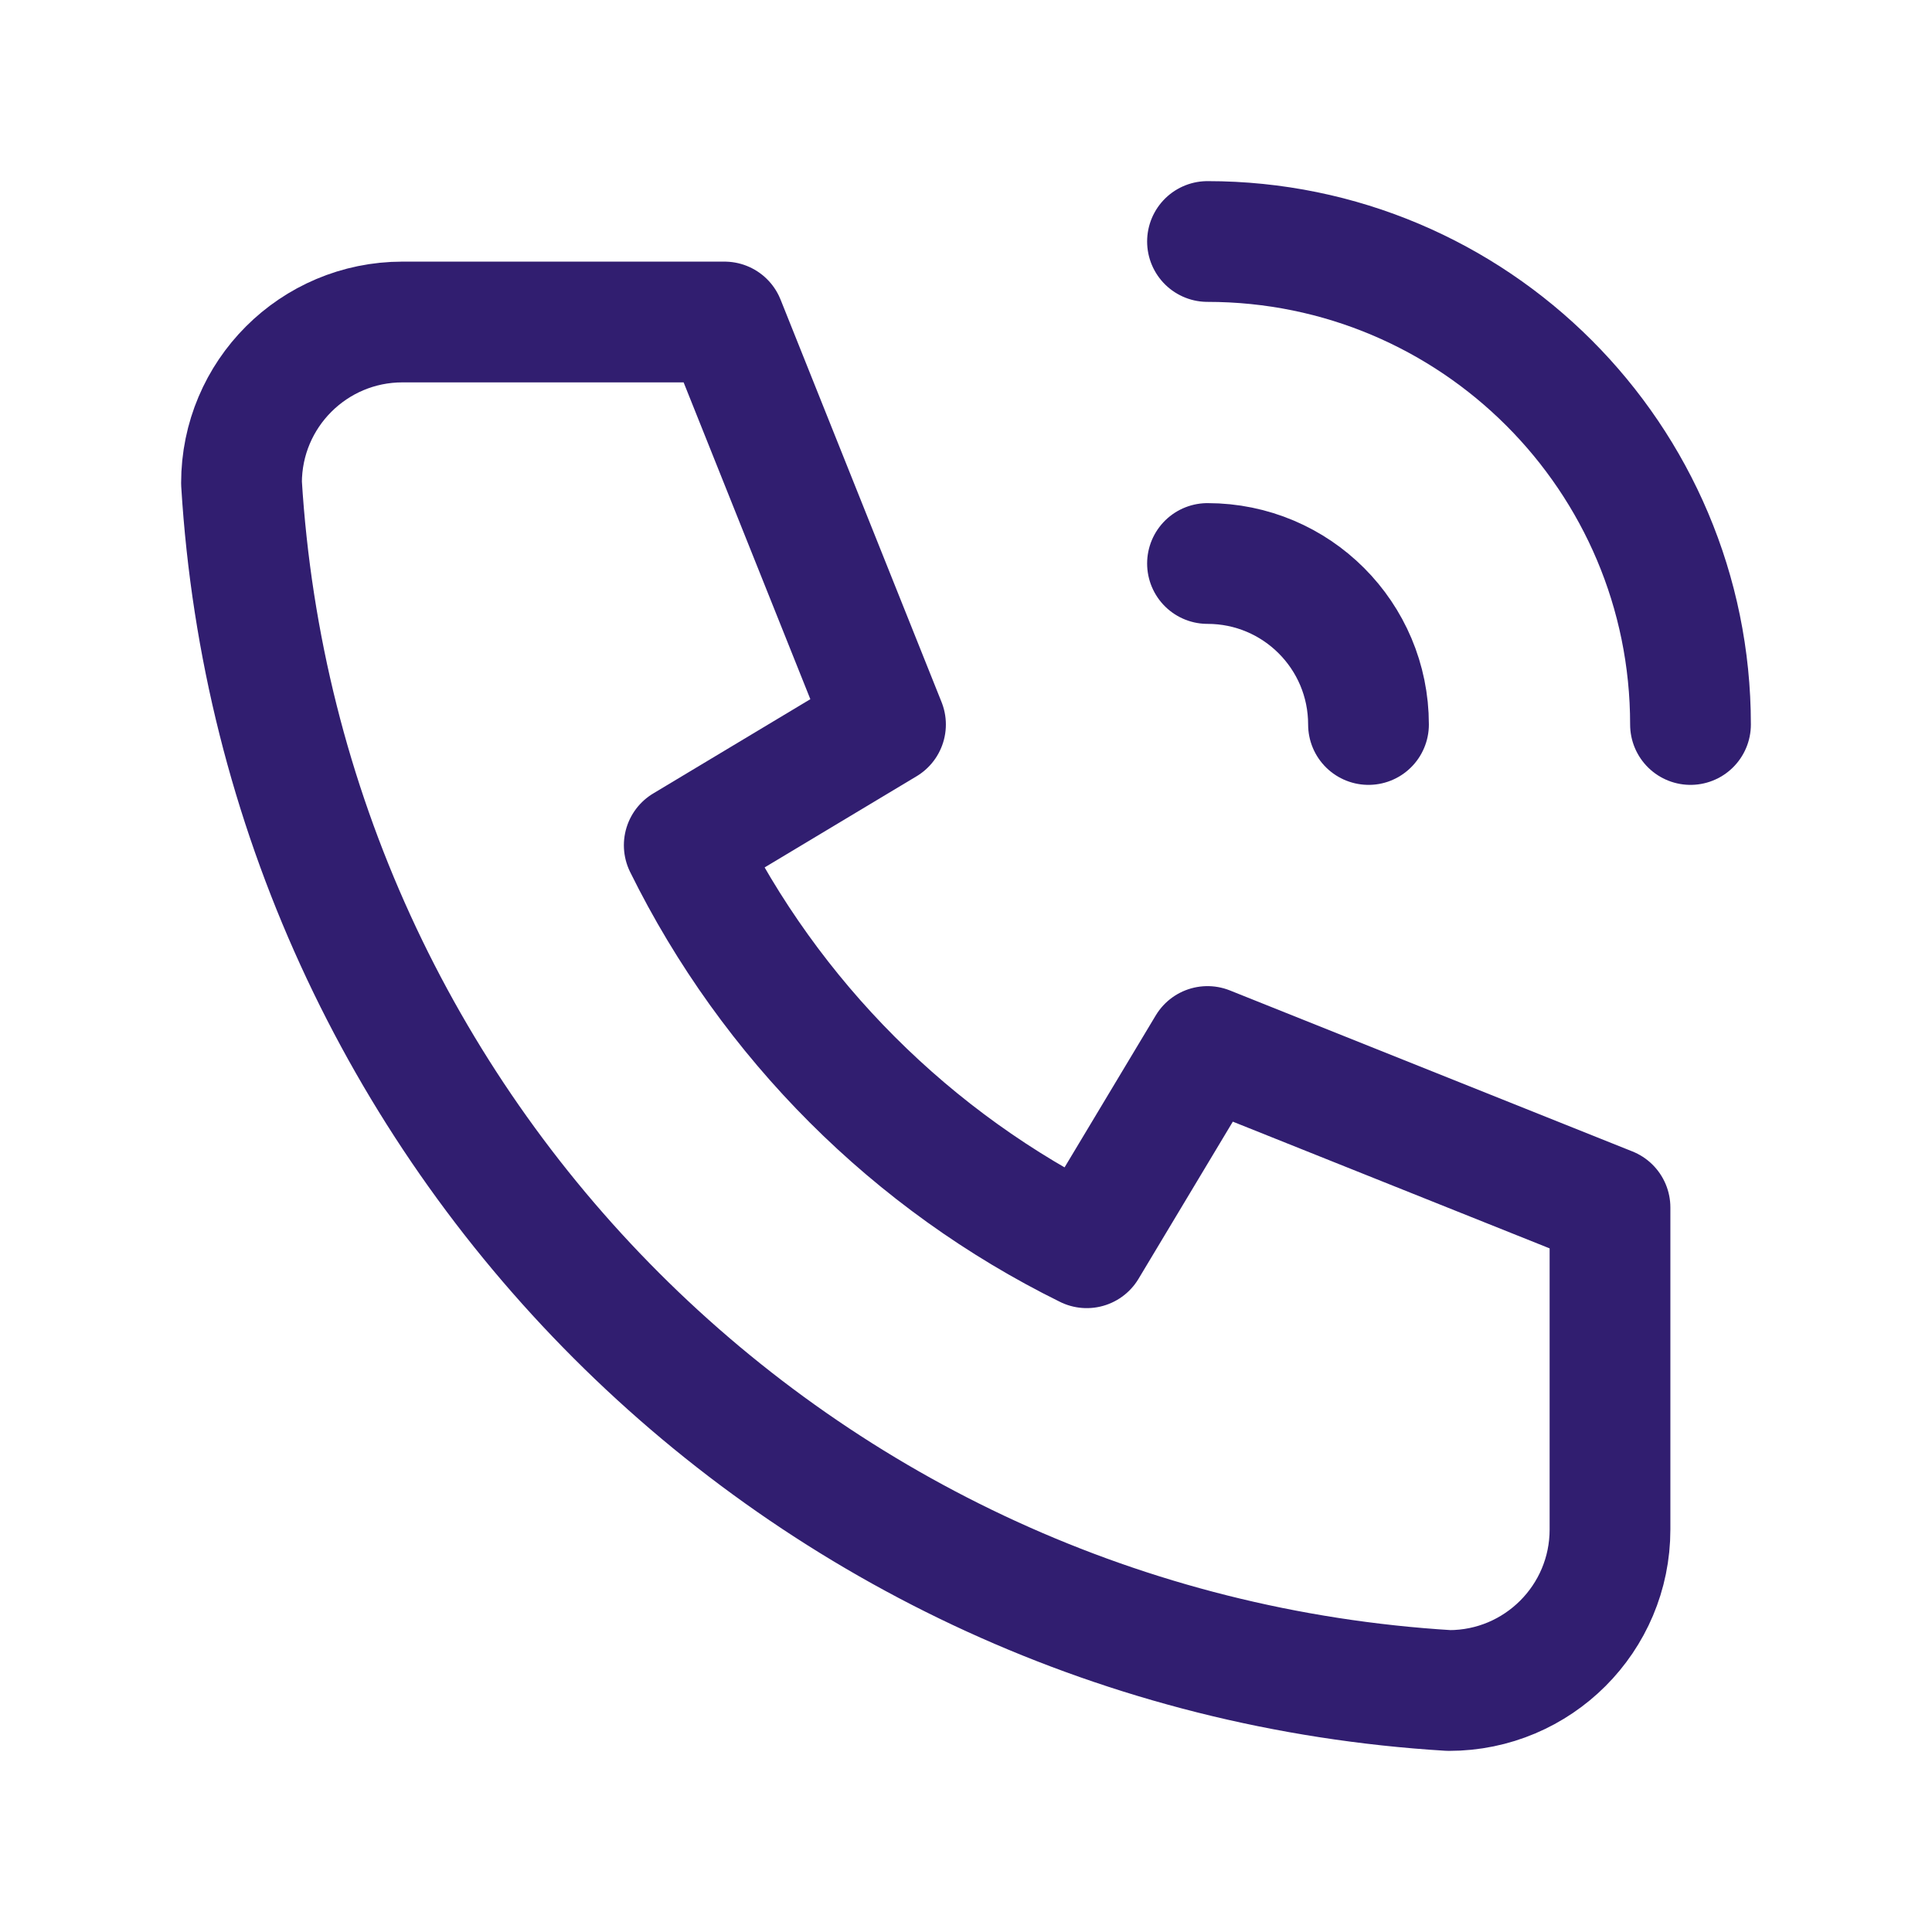
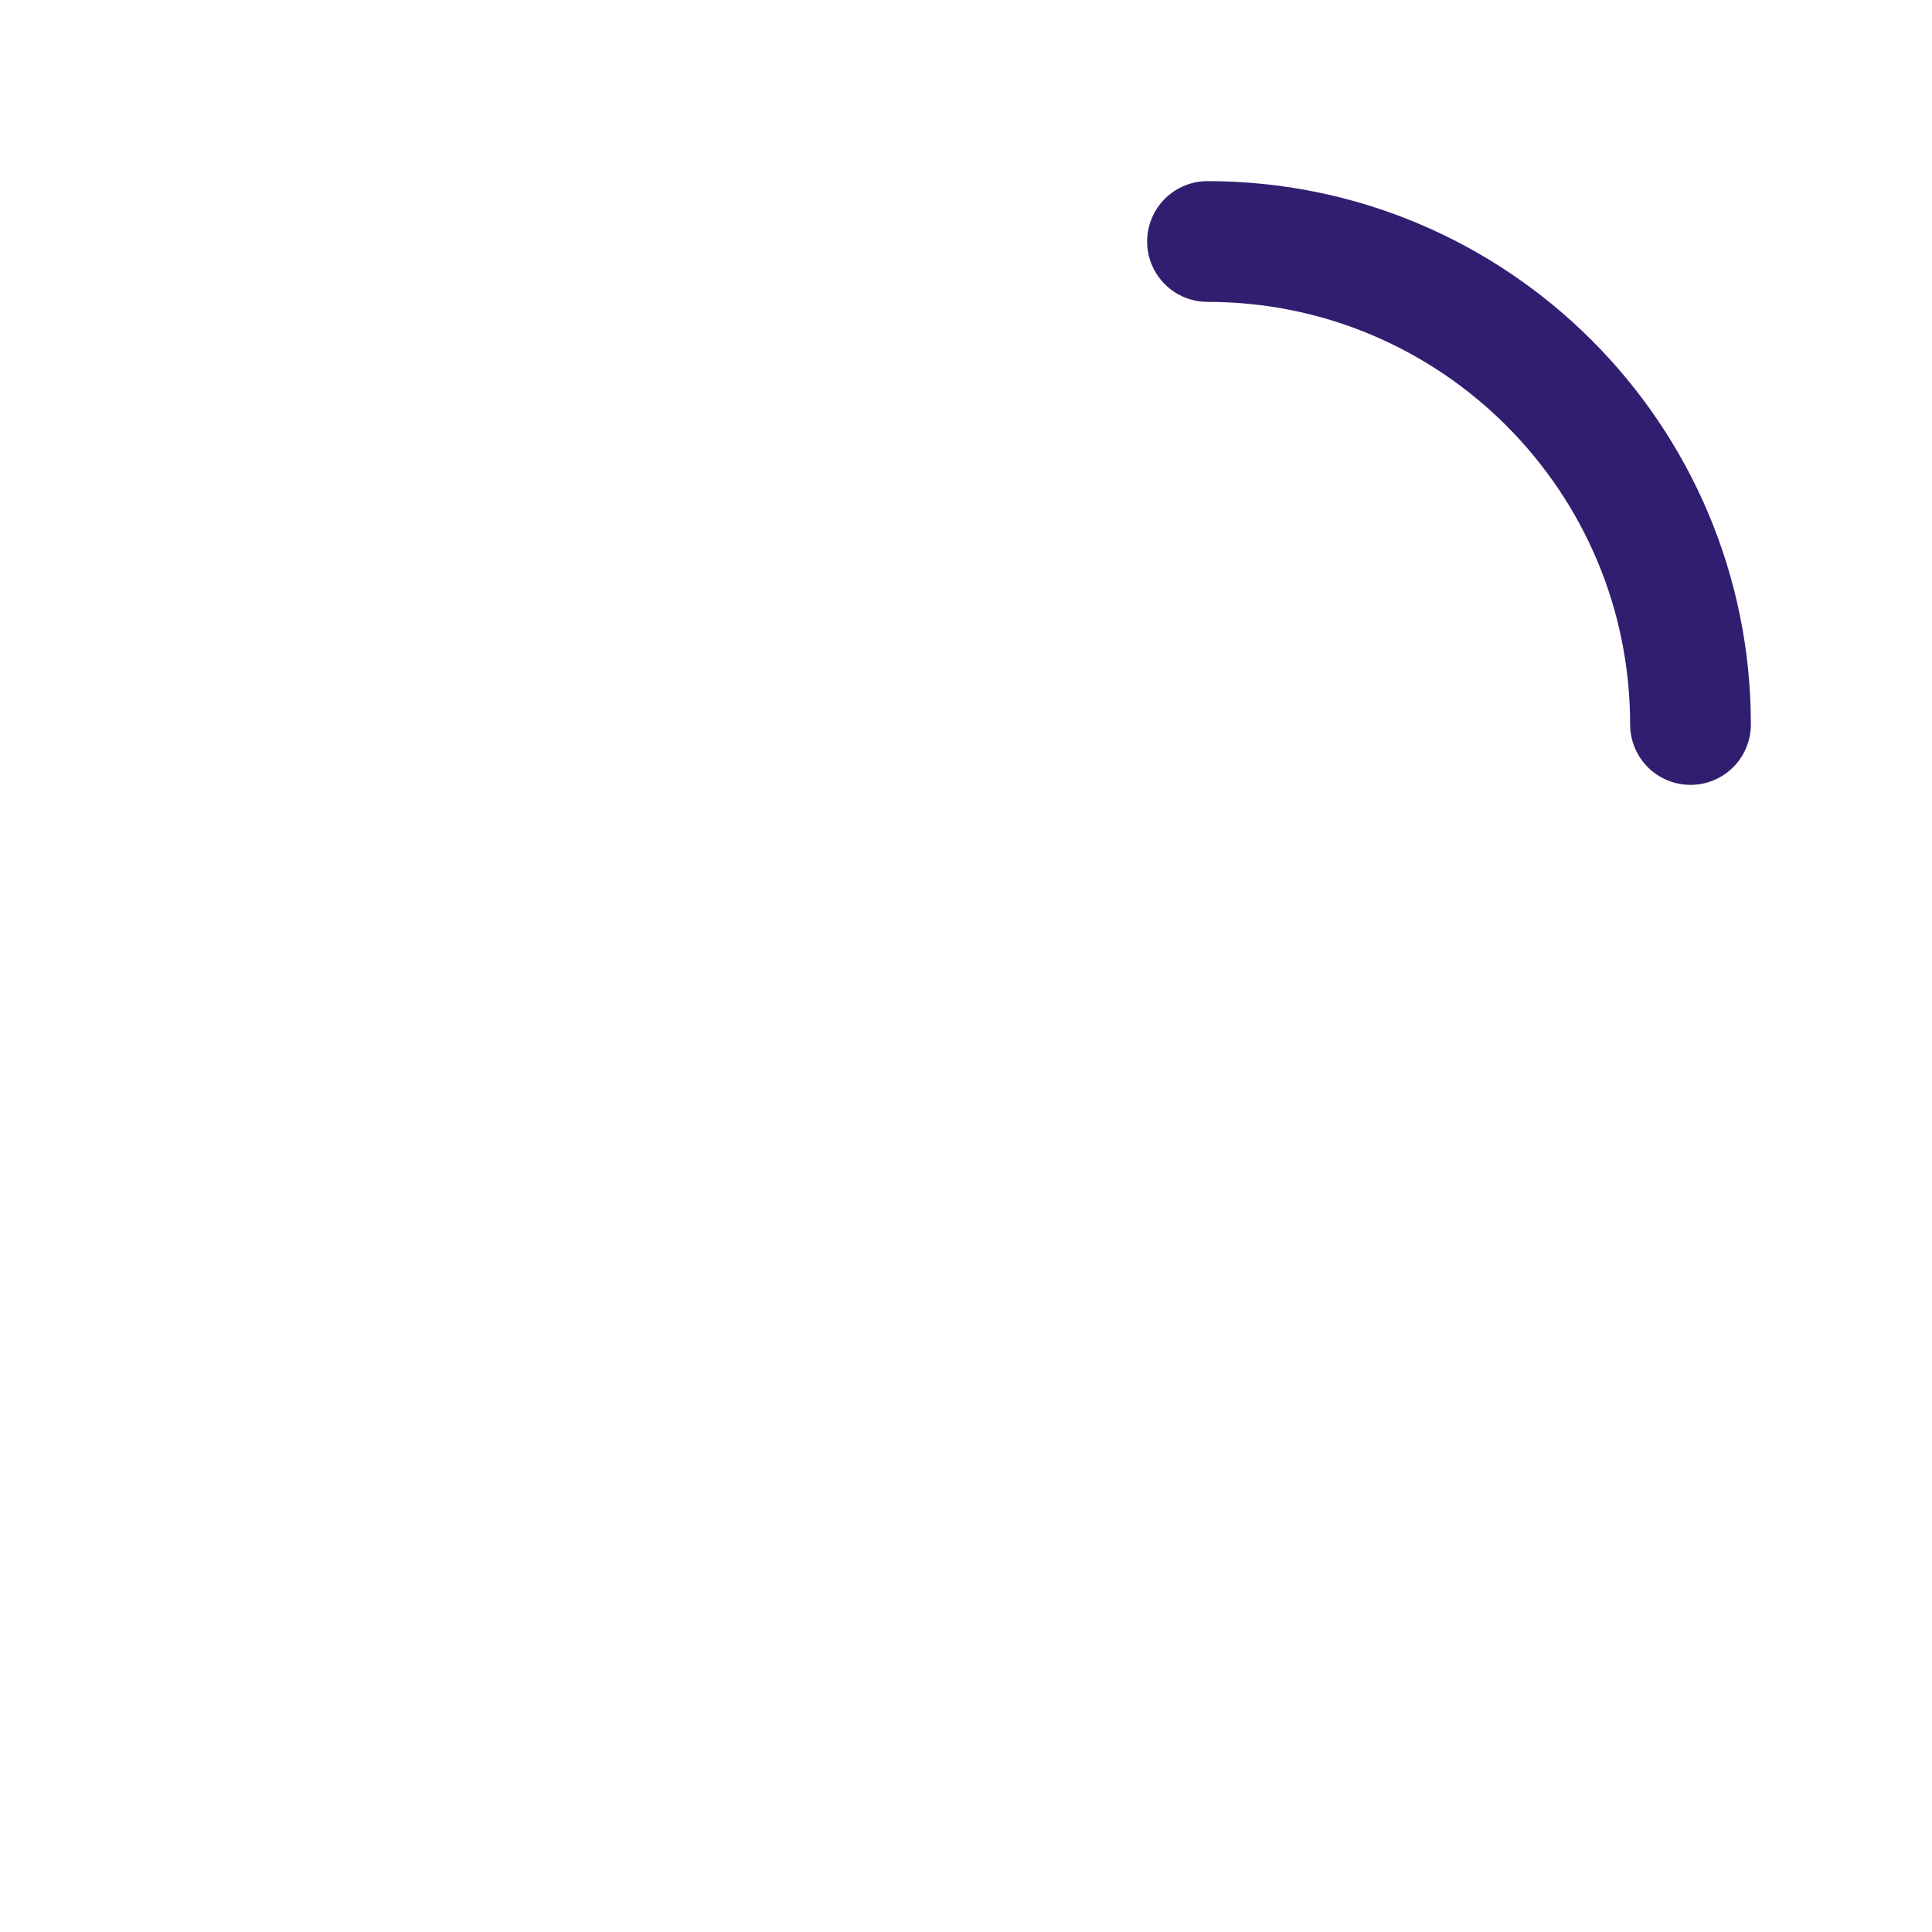
<svg xmlns="http://www.w3.org/2000/svg" width="24" height="24" viewBox="0 0 24 24" fill="none">
-   <path d="M5 4H9L11 9L8.5 10.5C9.571 12.671 11.329 14.429 13.5 15.5L15 13L20 15V19C20 20.105 19.105 21 18 21C9.928 20.509 3.491 14.072 3 6C3 4.895 3.895 4 5 4" stroke="#311E70" stroke-width="1.5" stroke-linecap="round" stroke-linejoin="round" />
-   <path d="M15 7C16.105 7 17 7.895 17 9" stroke="#311E70" stroke-width="1.5" stroke-linecap="round" stroke-linejoin="round" />
  <path d="M15 3C18.314 3 21 5.686 21 9" stroke="#311E70" stroke-width="1.5" stroke-linecap="round" stroke-linejoin="round" />
</svg>